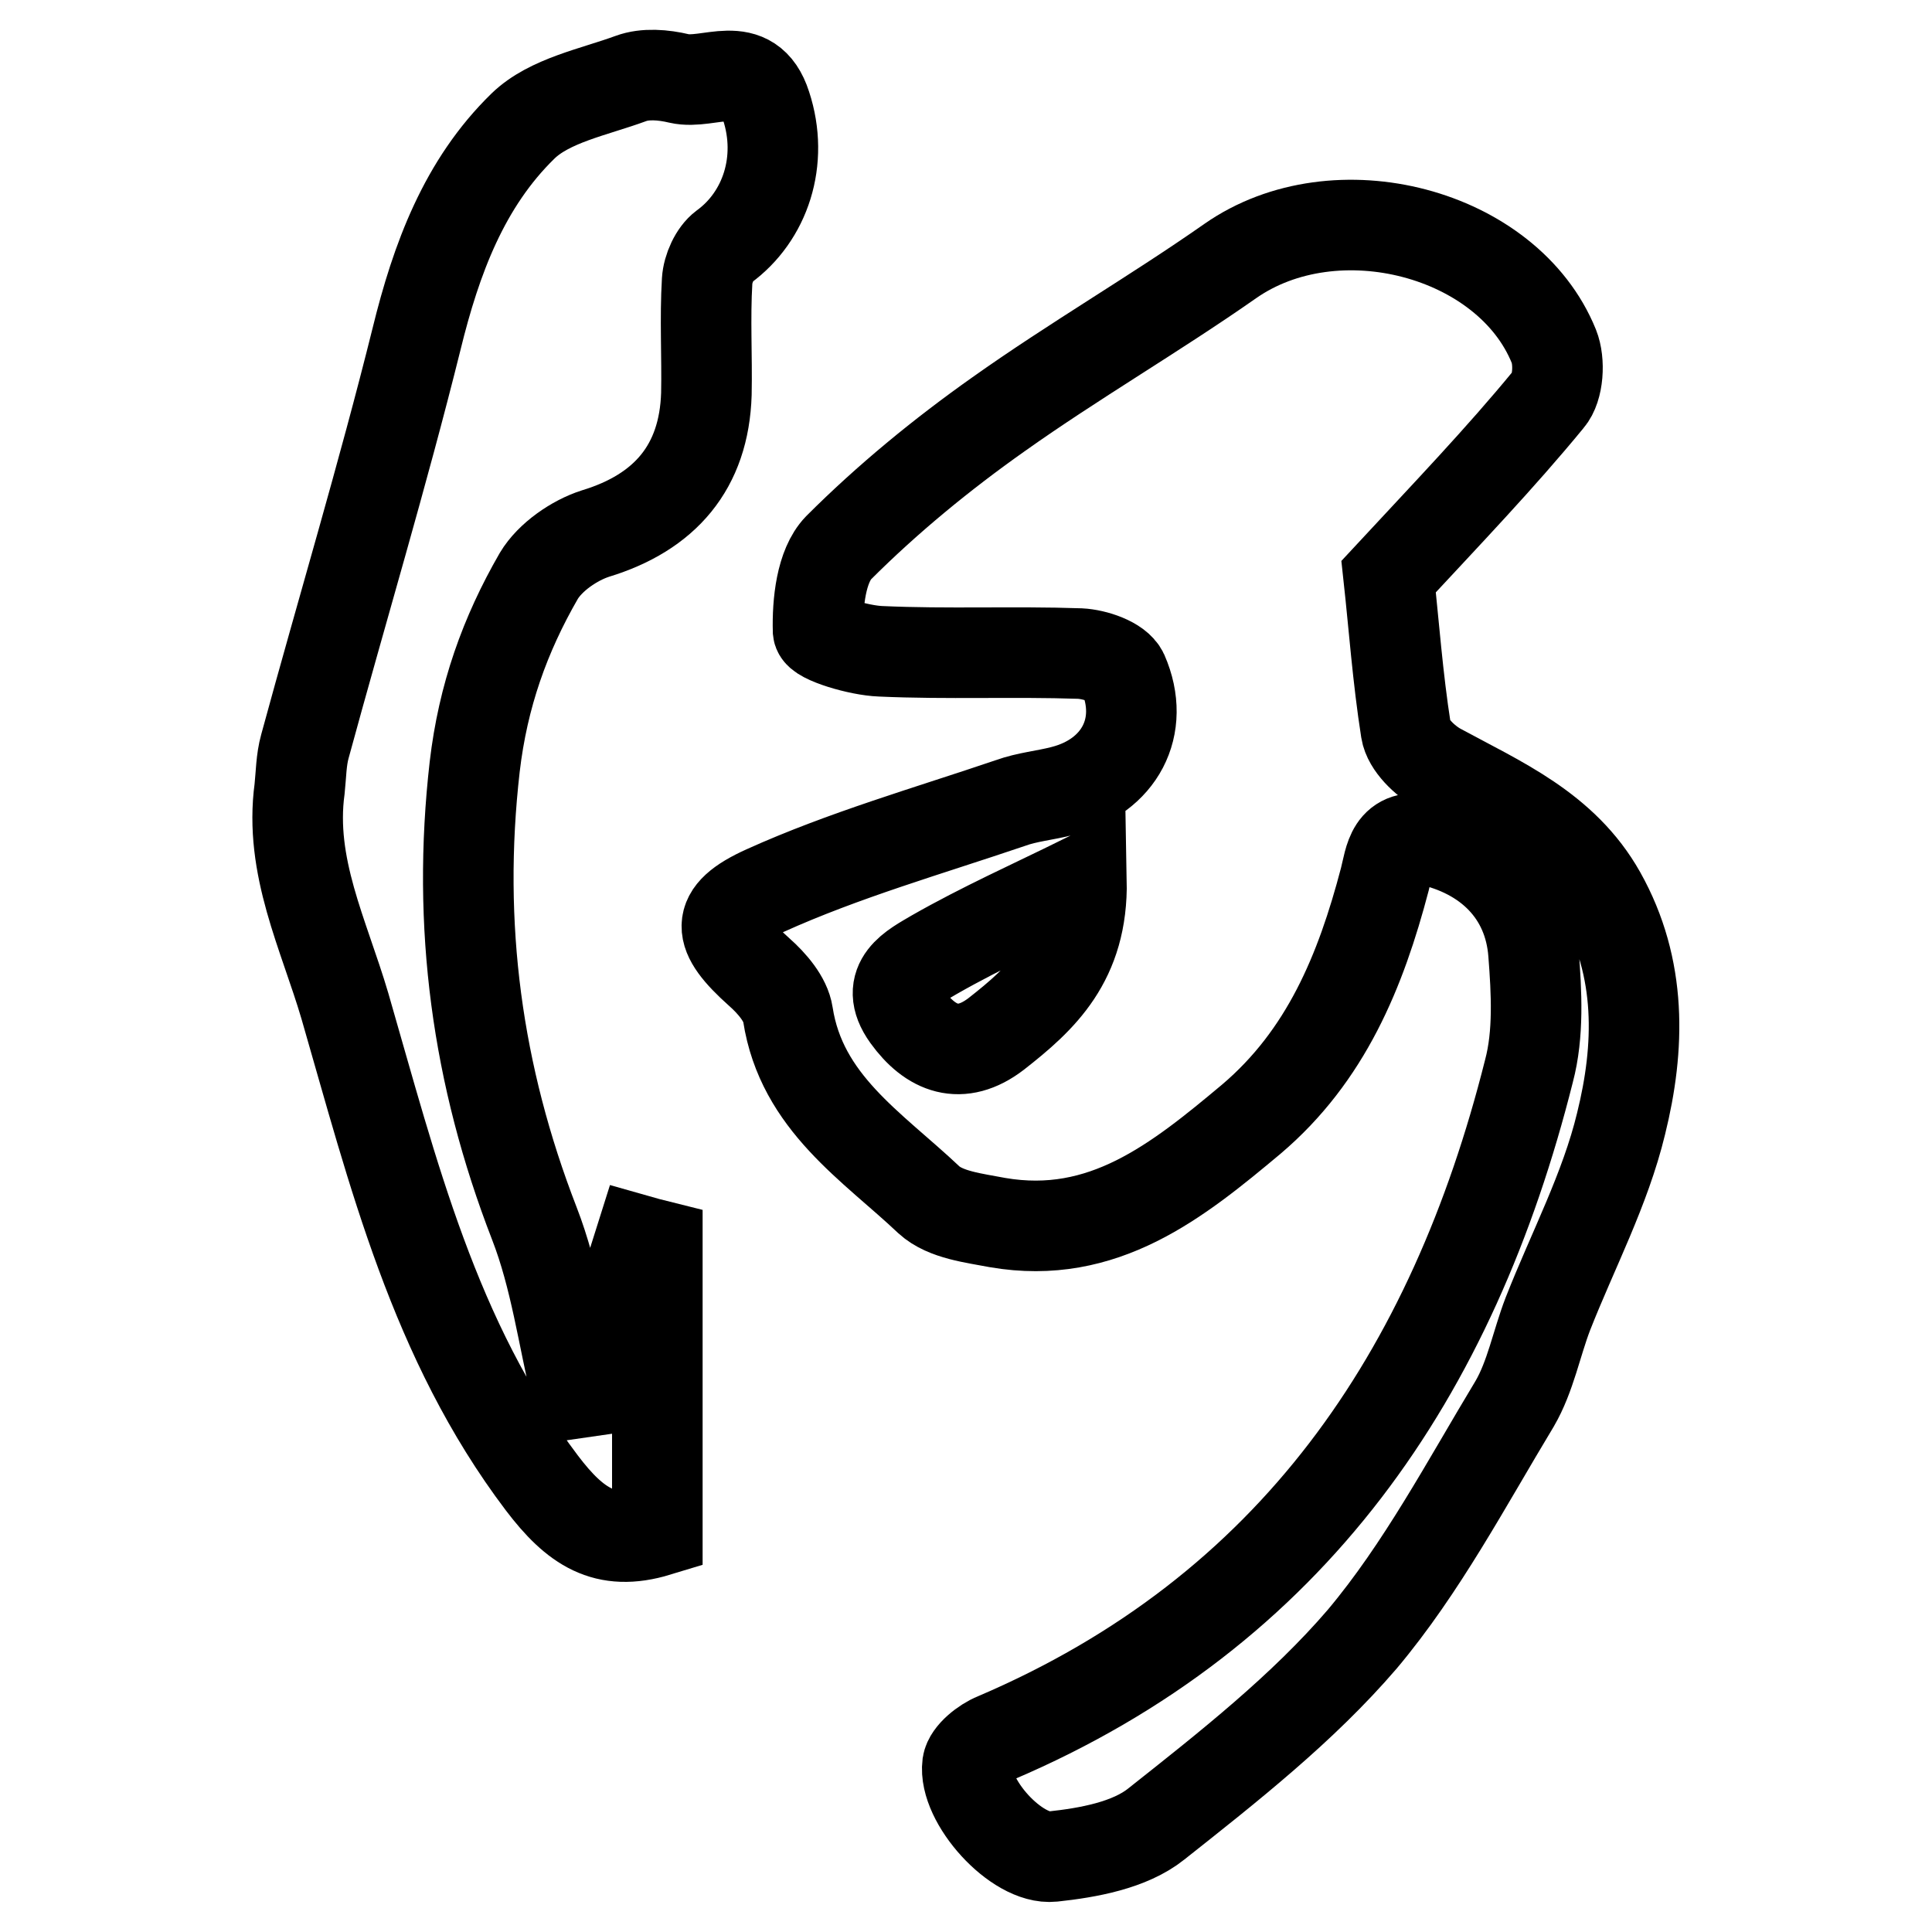
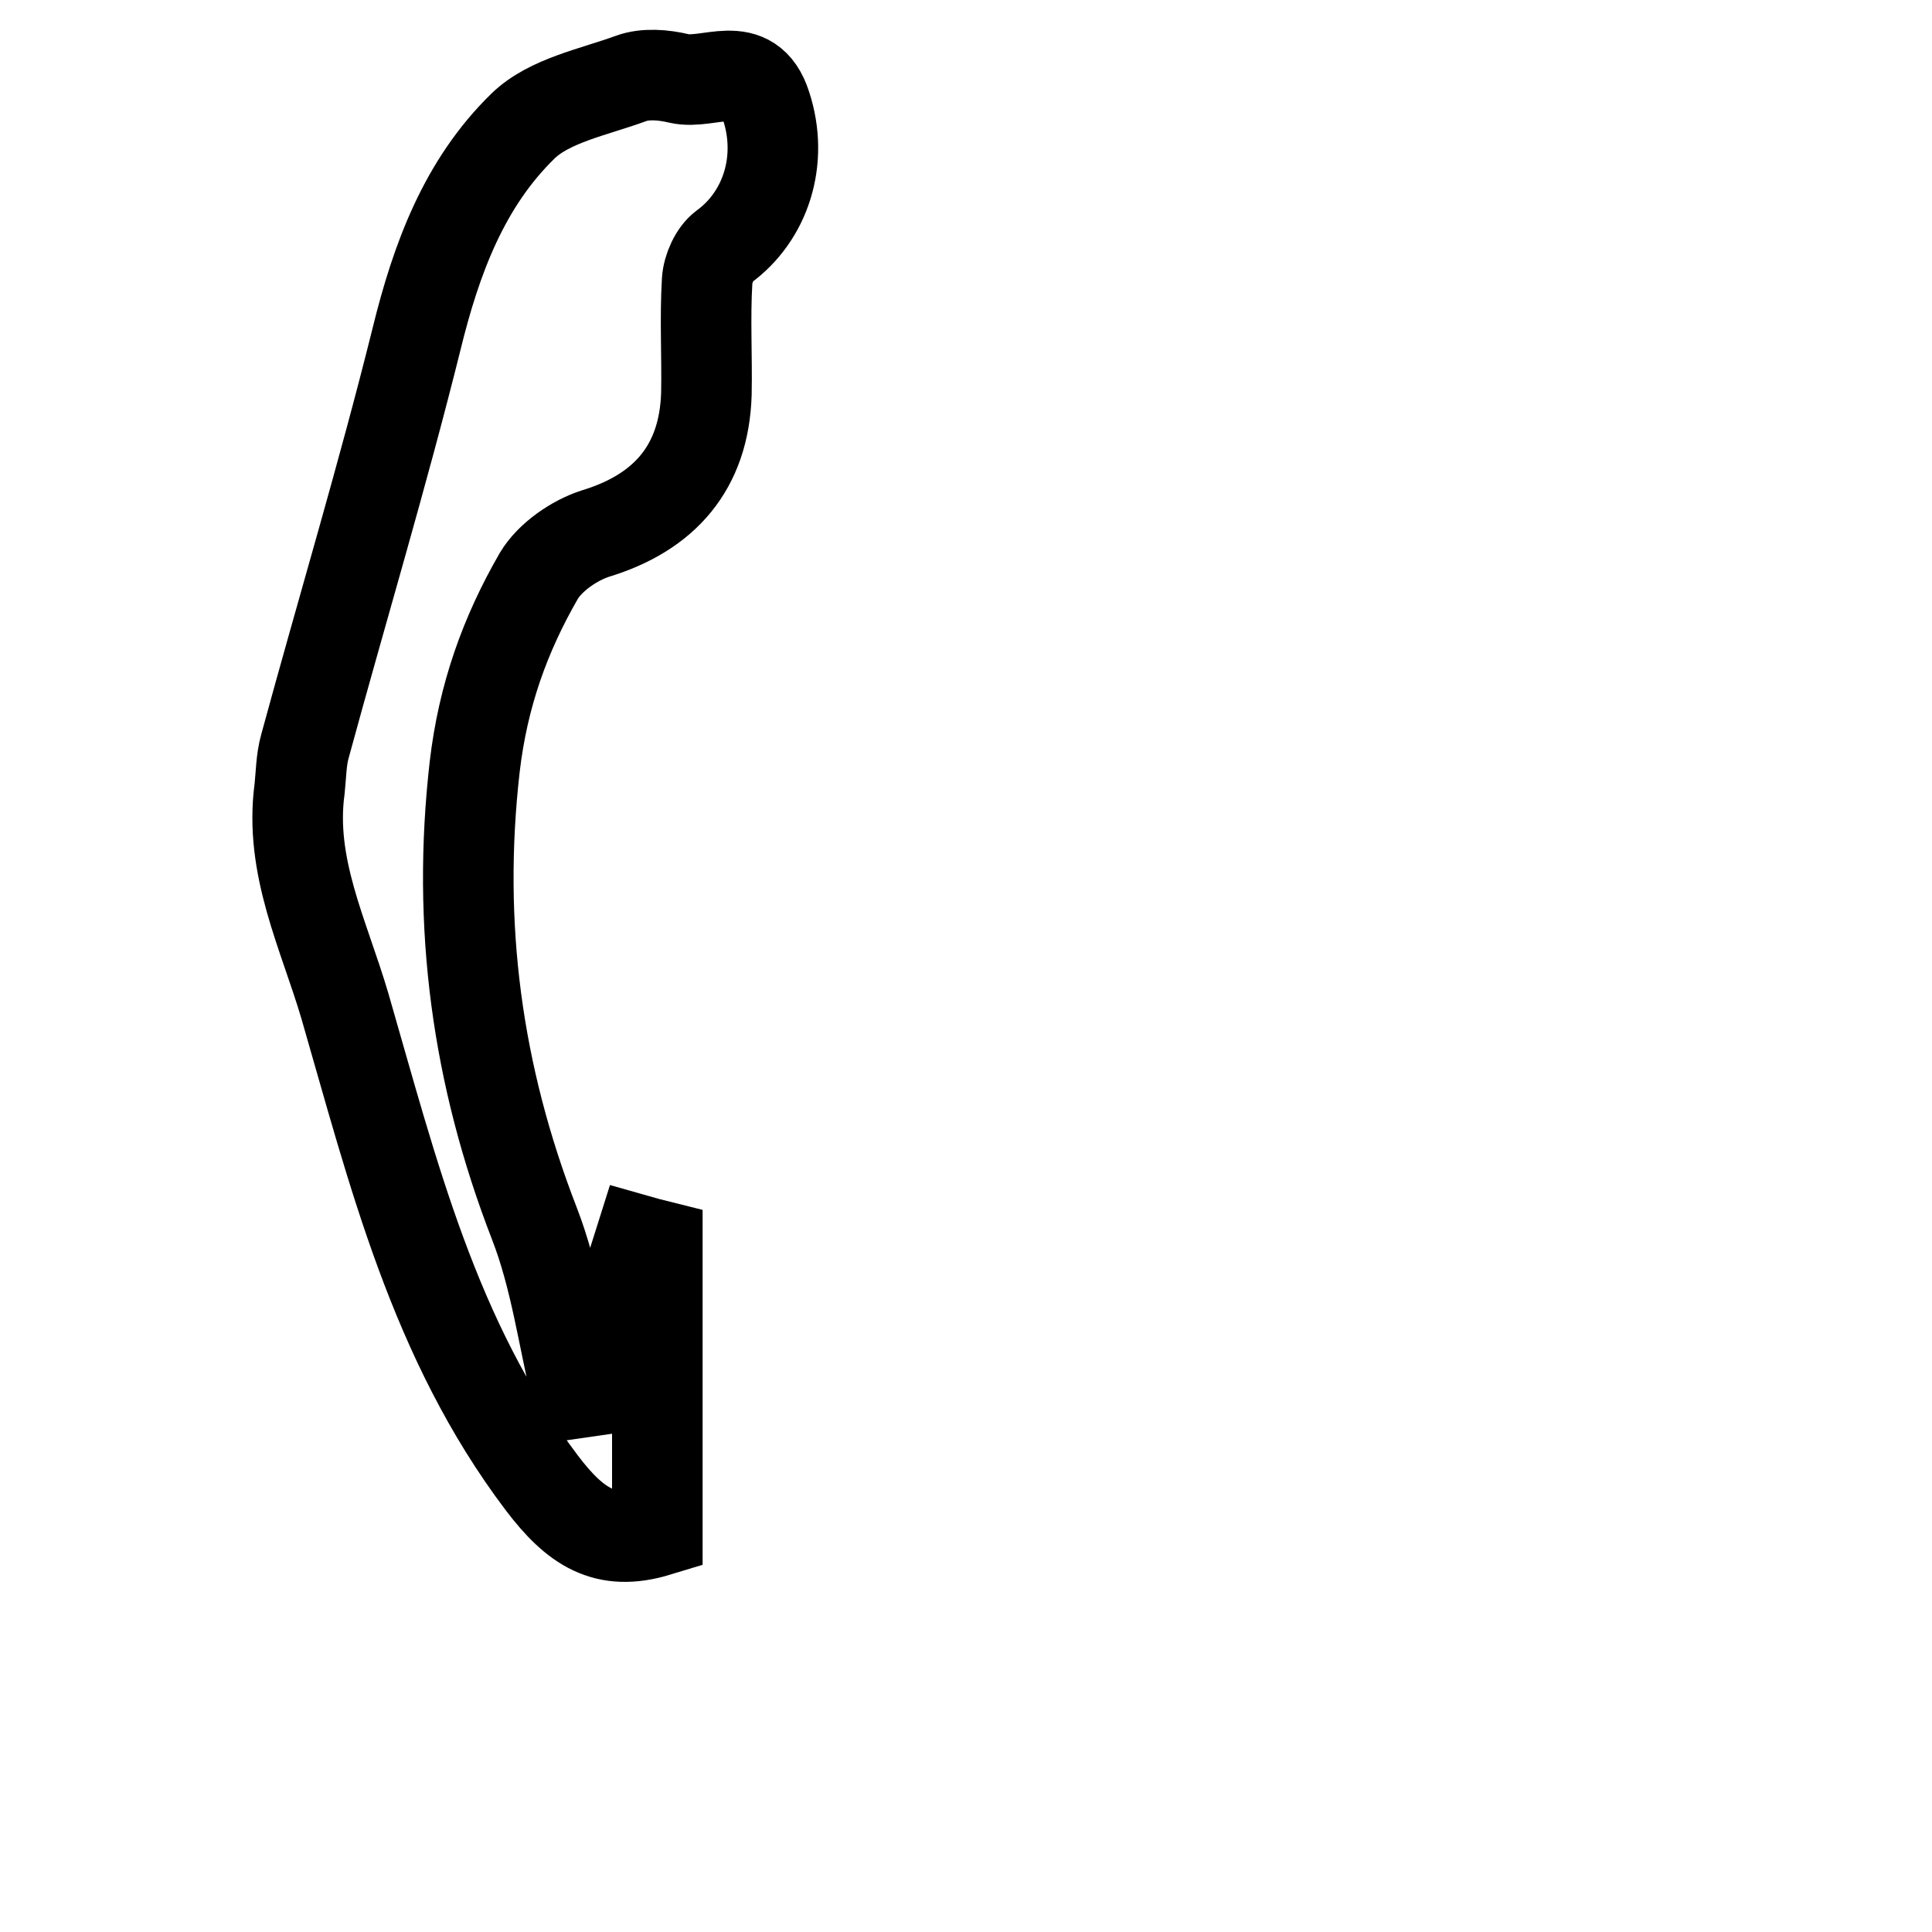
<svg xmlns="http://www.w3.org/2000/svg" version="1.1" x="0px" y="0px" viewBox="0 0 256 256" enable-background="new 0 0 256 256" xml:space="preserve">
  <g>
    <g>
-       <path stroke-width="12" fill-opacity="0" stroke="#000000" d="M184,76.4c0.7,6.4,1.2,13.4,2.3,20.4c0.3,1.9,2.5,4,4.3,5c8.1,4.4,16.6,8,21.5,16.7c5.5,9.8,5.2,20.3,2.7,30.4c-2.1,8.7-6.4,16.8-9.7,25.2c-1.5,3.9-2.3,8.3-4.4,11.9c-6.4,10.6-12.3,21.8-20.2,31.2c-7.9,9.2-17.7,16.9-27.3,24.5c-3.5,2.8-9,3.8-13.7,4.3c-4.8,0.5-11.9-7.4-11.3-12.2c0.2-1.3,2.2-2.9,3.7-3.5c39.4-16.8,60.6-48.2,70.7-88.4c1.3-4.9,1-10.4,0.6-15.6c-0.6-8-6.1-13.3-14-15c-4.9-1.1-5,2.5-5.7,5.2c-3.2,12.2-7.8,23.4-17.7,31.8c-9.8,8.2-19.6,16.1-33.6,13.7c-3.1-0.6-6.9-1-9.1-3c-7.5-7.1-16.9-12.9-18.7-24.6c-0.3-2-2.1-4.1-3.8-5.6c-5.6-5-6.1-7.7,0.8-10.8c10.4-4.7,21.6-7.9,32.5-11.6c2.2-0.8,4.6-1,6.9-1.6c7.5-1.9,11.1-8.5,8-15.6c-0.7-1.5-3.7-2.5-5.7-2.6c-8.8-0.3-17.6,0.1-26.4-0.3c-2.9-0.1-8.2-1.7-8.3-2.7c-0.1-3.7,0.4-8.6,2.7-11c6.5-6.5,13.7-12.4,21.2-17.7c10-7.1,20.7-13.3,30.7-20.3c14-9.8,36.8-3.8,42.9,11.3c0.8,2,0.6,5.5-0.7,7C198.8,60.7,191.7,68.1,184,76.4z M143.3,116.7c-6.5,3.2-13.2,6.2-19.5,9.8c-2.7,1.6-6.9,3.6-3.6,8.2c3.1,4.3,7.1,5.9,11.8,2.3C138,132.3,143.5,127.3,143.3,116.7z" />
      <path stroke-width="12" fill-opacity="0" stroke="#000000" d="M78.4,184.3c2.1-6.6,4.3-13.2,6.4-19.9c0.7,0.2,1.5,0.4,2.3,0.6c0,12.5,0,25.1,0,37.9c-6.9,2.1-10.9-0.6-15.3-6.4c-14.3-18.9-19.7-41.1-26.1-63.2c-2.8-9.5-7.4-18.5-6-28.8c0.2-1.9,0.2-3.8,0.7-5.6c4.9-18,10.3-35.9,14.8-54c2.6-10.6,6.3-20.6,14.1-28.2c3.5-3.4,9.4-4.5,14.3-6.3c1.9-0.7,4.3-0.5,6.4,0c3.9,0.9,9.4-3,11.5,3.6c2.4,7.3-0.1,14.7-5.6,18.7c-1.2,0.9-2.1,2.9-2.2,4.5c-0.3,5,0,10-0.1,15c-0.3,9.7-5.5,15.7-14.7,18.5c-2.8,0.9-6,3.1-7.5,5.6c-4.5,7.8-7.4,15.9-8.5,25.3c-2.4,21,0.3,40.9,7.9,60.5c2.8,7.2,3.8,15,5.6,22.5C77.1,184.5,77.7,184.4,78.4,184.3z" />
    </g>
  </g>
</svg>